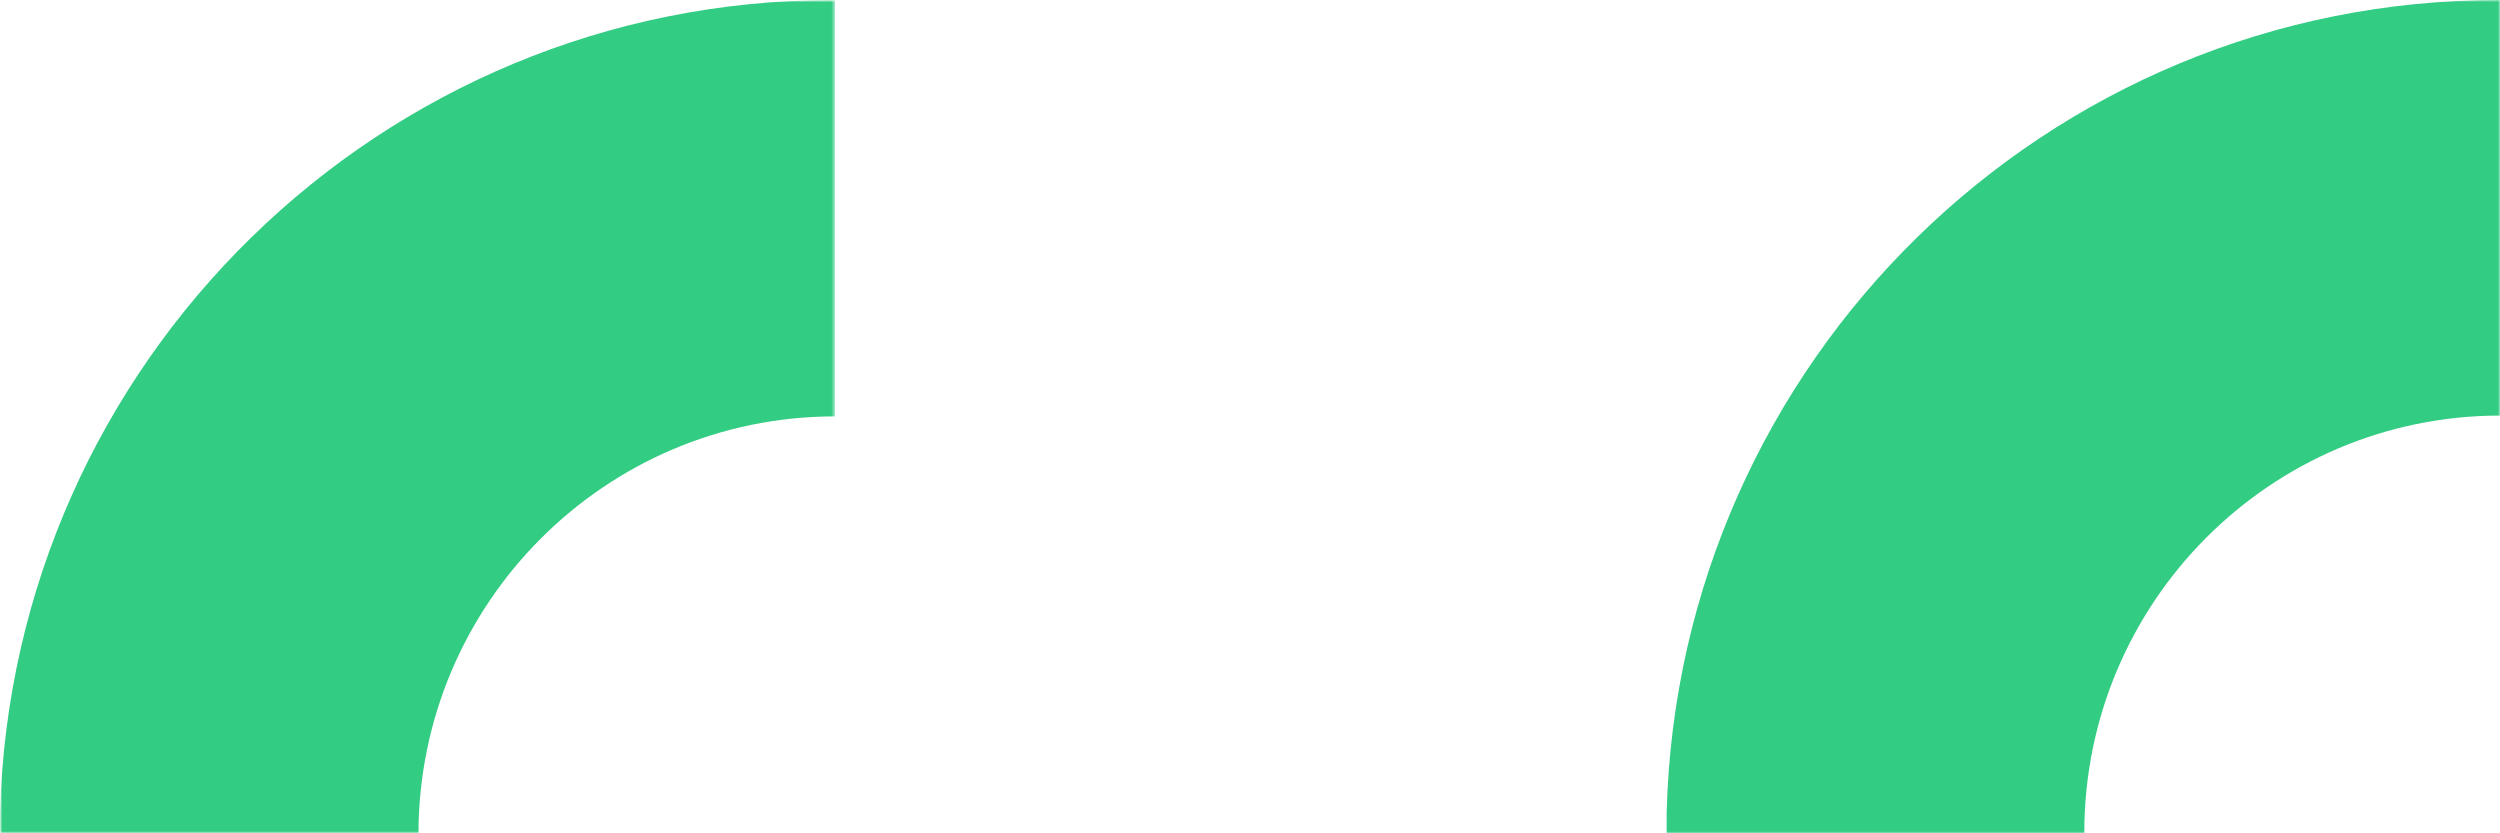
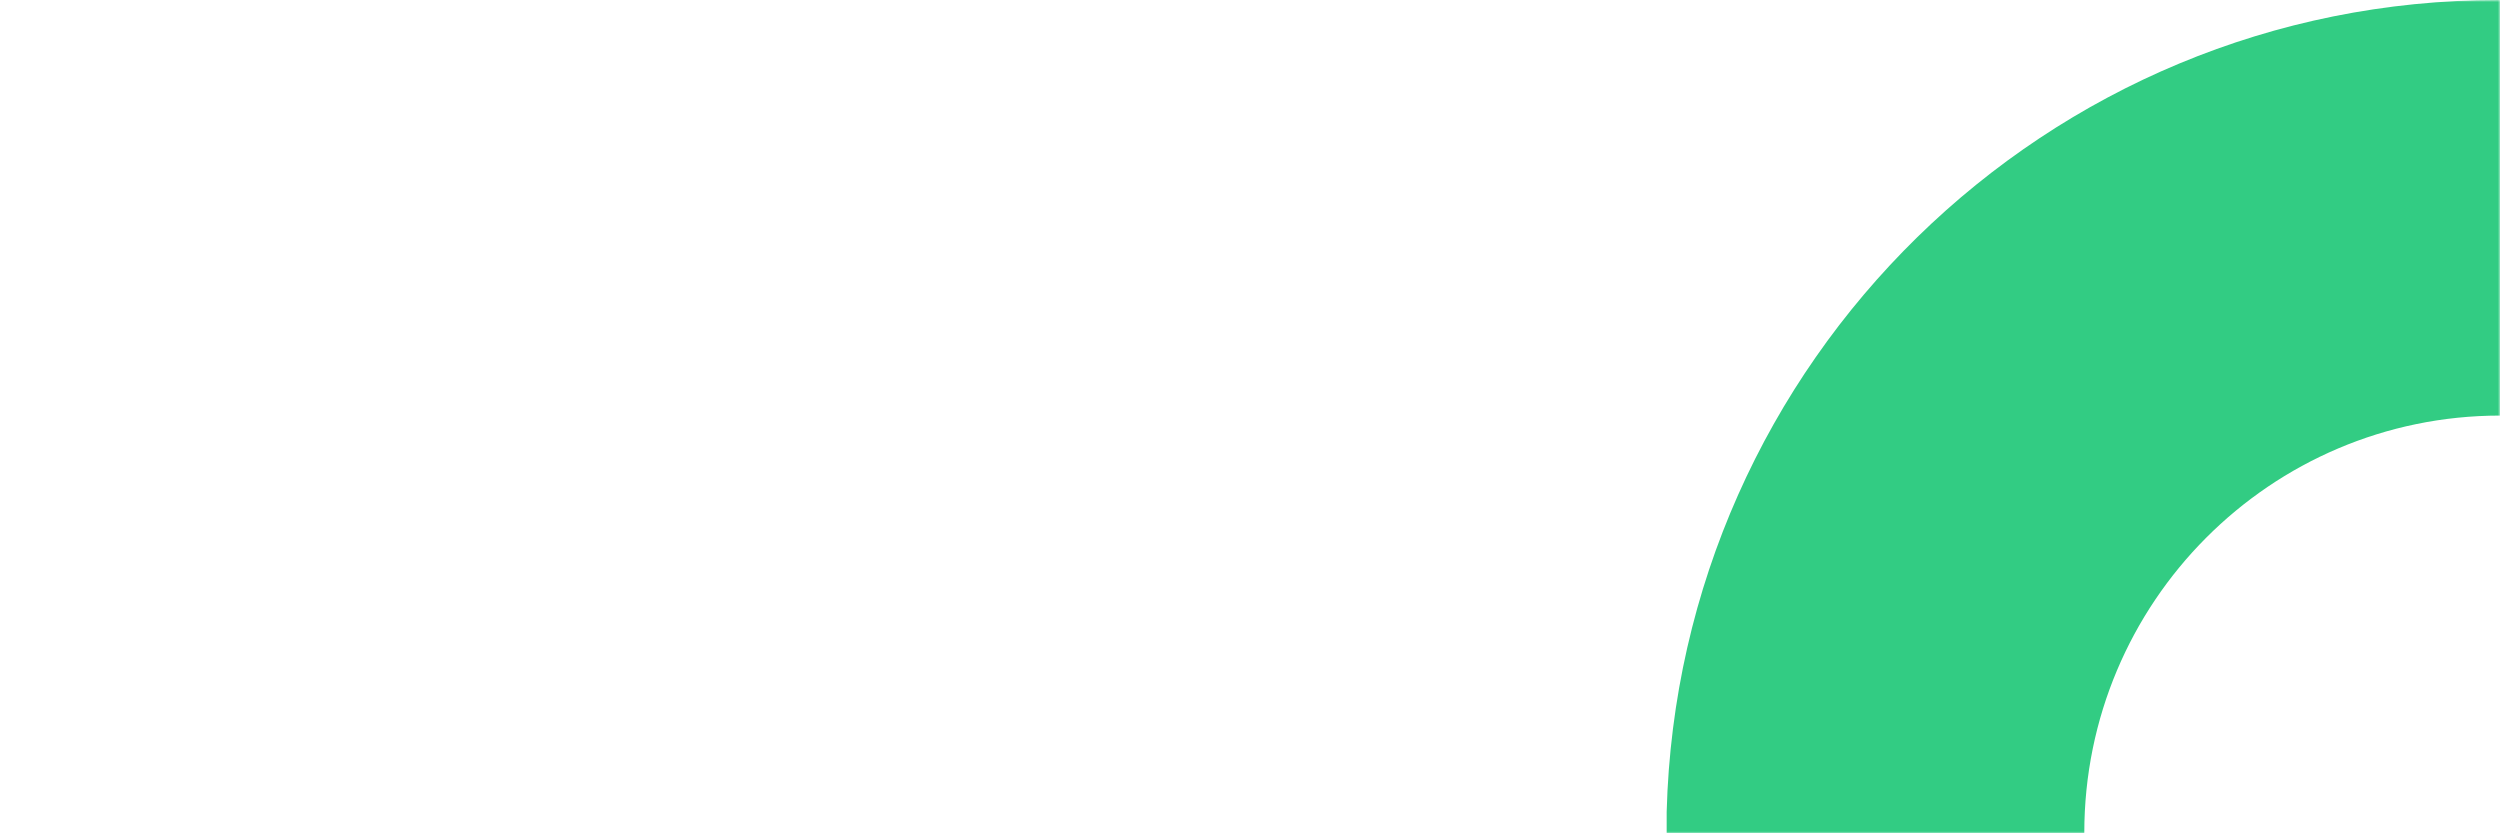
<svg xmlns="http://www.w3.org/2000/svg" width="600" height="200" viewBox="0 0 600 200" fill="none">
  <g clip-path="url(#clip0_1_28)">
    <mask id="mask0_1_28" style="mask-type:luminance" maskUnits="userSpaceOnUse" x="0" y="0" width="600" height="200">
      <path d="M600 0H0V200H600V0Z" fill="white" />
    </mask>
    <g mask="url(#mask0_1_28)">
      <path d="M400 194.857V200H500.231C500.231 199.955 500.231 199.91 500.231 199.865C500.231 144.59 544.893 99.778 600 99.737V0.005C599.862 0.005 599.729 0 599.591 0C491.111 0 402.84 86.757 400 194.857Z" fill="#32CC83" />
      <mask id="mask1_1_28" style="mask-type:luminance" maskUnits="userSpaceOnUse" x="0" y="0" width="201" height="201">
-         <path d="M0 200.392H200.392V0H0V200.392Z" fill="white" />
-       </mask>
+         </mask>
      <g mask="url(#mask1_1_28)">
-         <path d="M0 195.239V200.392H100.429C100.429 200.347 100.429 200.302 100.429 200.257C100.429 144.873 145.179 99.974 200.395 99.933V0.005C200.257 0.005 200.123 0 199.985 0C91.291 0 2.846 86.927 0 195.239Z" fill="#32CC83" />
-       </g>
+         </g>
    </g>
  </g>
  <defs>
    <clipPath id="clip0_1_28">
      <rect width="600" height="200" fill="white" />
    </clipPath>
  </defs>
</svg>